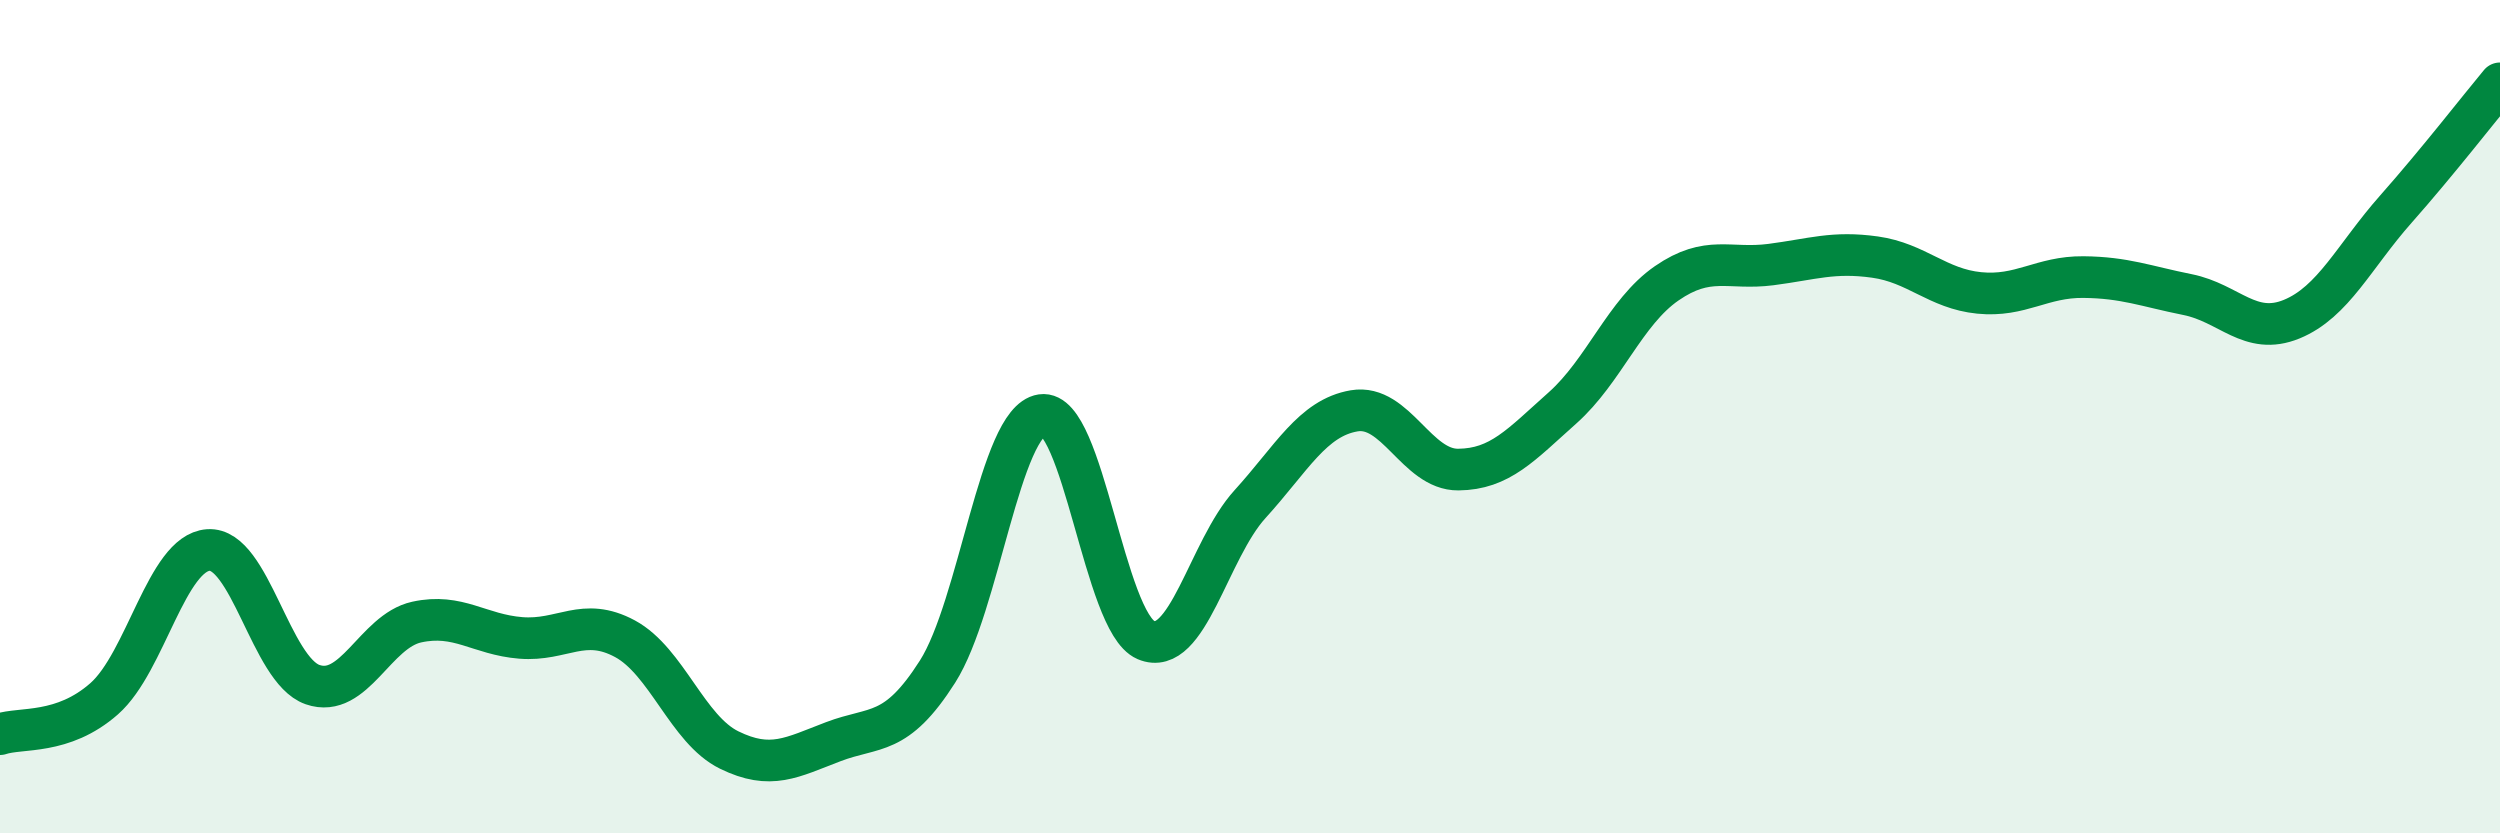
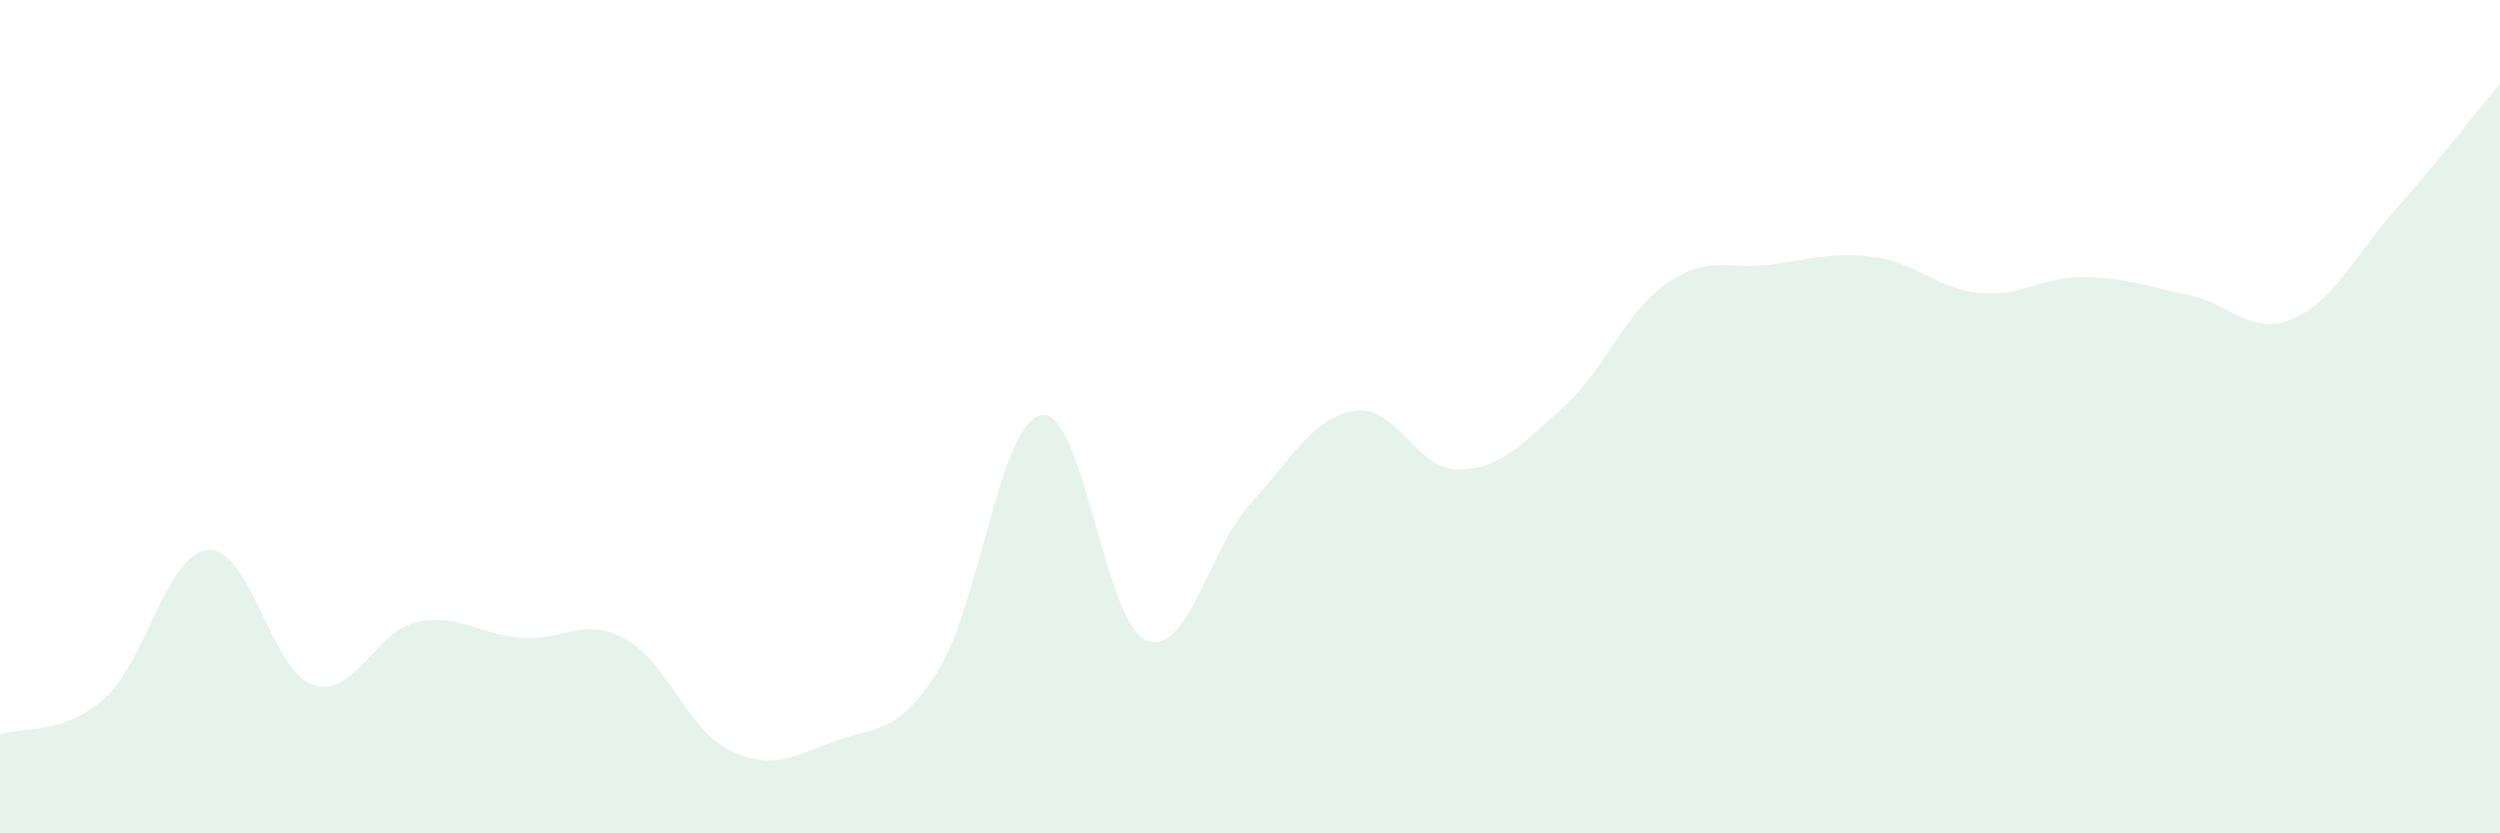
<svg xmlns="http://www.w3.org/2000/svg" width="60" height="20" viewBox="0 0 60 20">
  <path d="M 0,17.62 C 0.5,17.45 1.5,17.65 2.5,16.77 C 3.5,15.89 4,13.27 5,13.2 C 6,13.13 6.5,16.08 7.5,16.43 C 8.5,16.78 9,15.15 10,14.93 C 11,14.71 11.5,15.23 12.5,15.31 C 13.5,15.39 14,14.79 15,15.33 C 16,15.87 16.5,17.51 17.5,18 C 18.5,18.49 19,18.18 20,17.8 C 21,17.42 21.5,17.69 22.5,16.12 C 23.5,14.55 24,10.11 25,9.96 C 26,9.81 26.5,14.93 27.5,15.36 C 28.5,15.79 29,13.2 30,12.1 C 31,11 31.5,10.03 32.5,9.86 C 33.5,9.69 34,11.28 35,11.27 C 36,11.26 36.5,10.68 37.5,9.79 C 38.5,8.9 39,7.49 40,6.8 C 41,6.11 41.5,6.48 42.5,6.35 C 43.5,6.22 44,6.03 45,6.17 C 46,6.31 46.5,6.93 47.5,7.03 C 48.5,7.13 49,6.64 50,6.65 C 51,6.66 51.5,6.87 52.5,7.07 C 53.5,7.27 54,8.07 55,7.66 C 56,7.25 56.5,6.15 57.5,5.02 C 58.5,3.89 59.5,2.6 60,2L60 20L0 20Z" fill="#008740" opacity="0.1" stroke-linecap="round" stroke-linejoin="round" />
-   <path d="M 0,17.62 C 0.5,17.45 1.5,17.65 2.5,16.77 C 3.5,15.89 4,13.27 5,13.2 C 6,13.13 6.5,16.08 7.5,16.43 C 8.5,16.78 9,15.15 10,14.93 C 11,14.71 11.5,15.23 12.5,15.31 C 13.5,15.39 14,14.79 15,15.33 C 16,15.87 16.5,17.51 17.5,18 C 18.5,18.49 19,18.18 20,17.8 C 21,17.42 21.5,17.69 22.5,16.12 C 23.5,14.55 24,10.11 25,9.96 C 26,9.81 26.5,14.93 27.5,15.36 C 28.5,15.79 29,13.2 30,12.1 C 31,11 31.5,10.03 32.5,9.86 C 33.5,9.69 34,11.28 35,11.27 C 36,11.26 36.5,10.68 37.5,9.79 C 38.5,8.9 39,7.49 40,6.8 C 41,6.11 41.5,6.48 42.5,6.35 C 43.5,6.22 44,6.03 45,6.17 C 46,6.31 46.5,6.93 47.5,7.03 C 48.5,7.13 49,6.64 50,6.65 C 51,6.66 51.5,6.87 52.5,7.07 C 53.5,7.27 54,8.07 55,7.66 C 56,7.25 56.5,6.15 57.5,5.02 C 58.5,3.89 59.5,2.6 60,2" stroke="#008740" stroke-width="1" fill="none" stroke-linecap="round" stroke-linejoin="round" />
</svg>